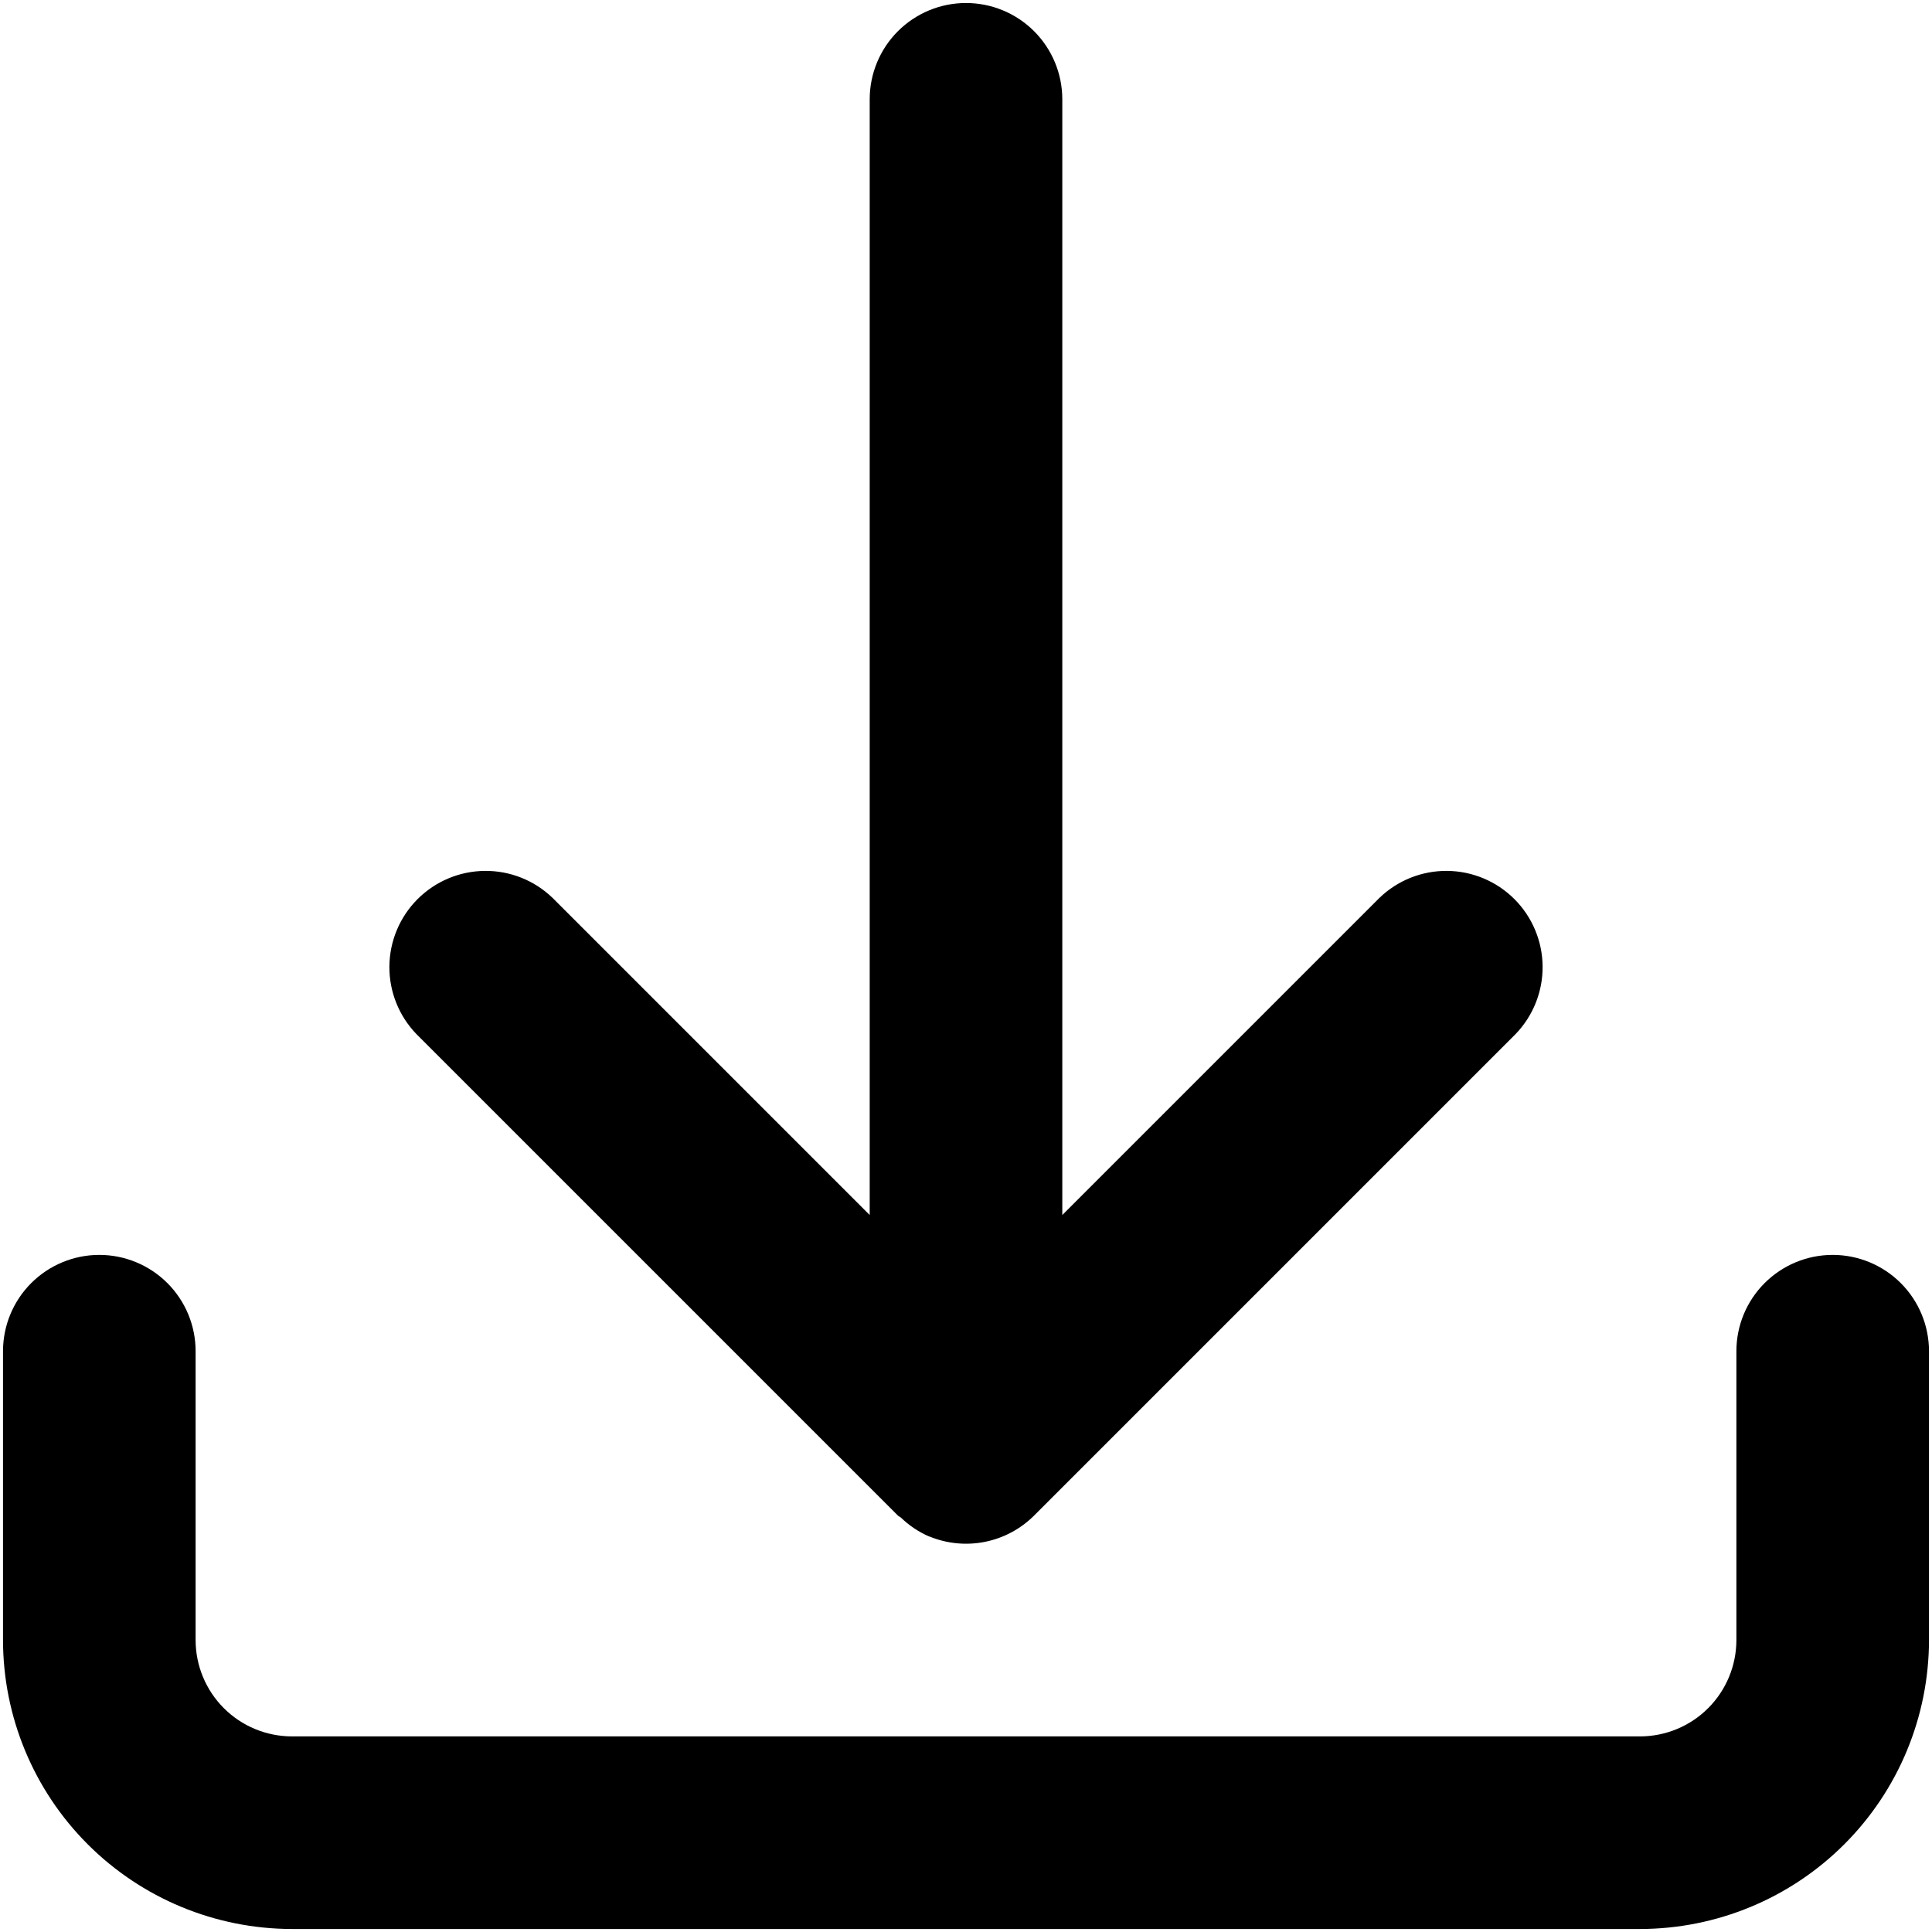
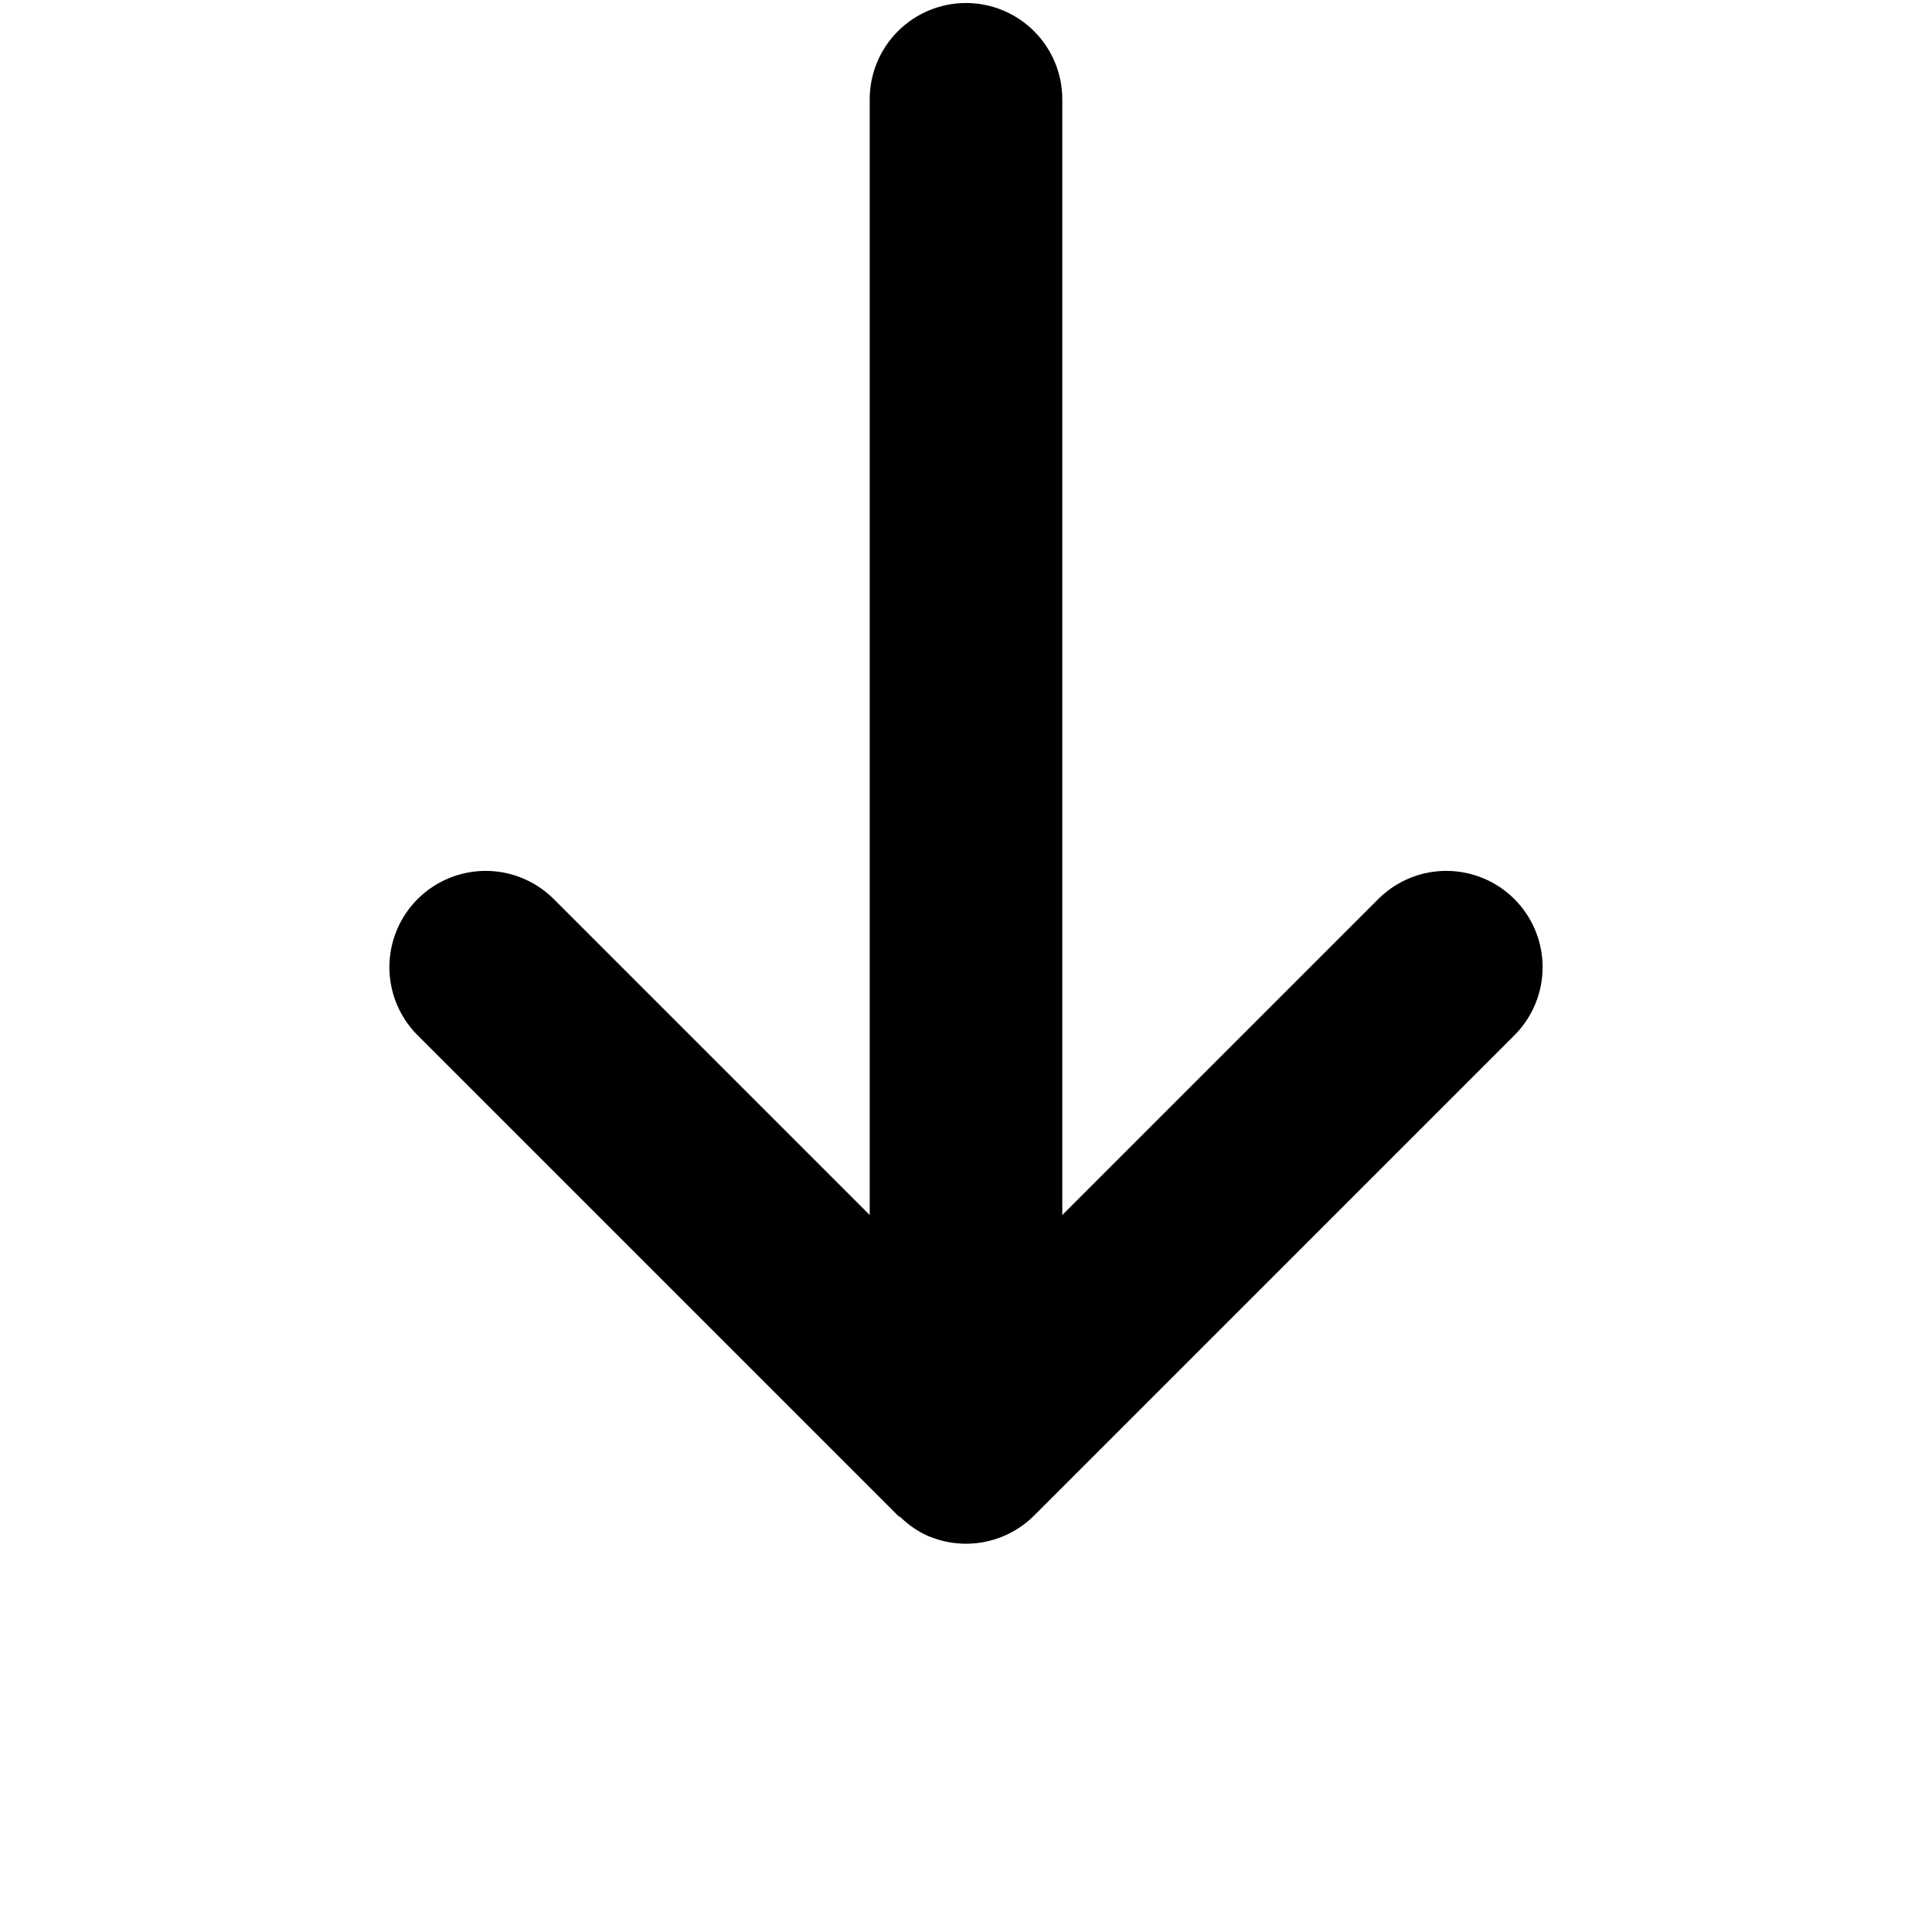
<svg xmlns="http://www.w3.org/2000/svg" width="428" height="428" viewBox="0 0 428 428" fill="none">
  <path d="M198.917 335.749C199.131 335.963 199.365 336.005 199.557 336.176C201.378 337.943 203.503 339.367 205.829 340.379H205.893C209.784 341.98 214.062 342.395 218.188 341.571C222.314 340.747 226.105 338.722 229.083 335.749L335.749 229.083C339.635 225.059 341.786 219.67 341.737 214.077C341.689 208.483 339.445 203.133 335.49 199.177C331.534 195.222 326.183 192.978 320.59 192.93C314.996 192.881 309.608 195.031 305.584 198.917L235.333 269.168V22C235.333 16.342 233.086 10.916 229.085 6.915C225.084 2.914 219.658 0.667 214 0.667C208.342 0.667 202.916 2.914 198.915 6.915C194.914 10.916 192.667 16.342 192.667 22V269.168L122.416 198.917C118.393 195.031 113.004 192.881 107.41 192.93C101.817 192.978 96.466 195.222 92.511 199.177C88.555 203.133 86.312 208.483 86.263 214.077C86.214 219.67 88.365 225.059 92.251 229.083L198.917 335.749Z" fill="black" />
-   <path d="M384.667 299.333V363.333C384.661 368.99 382.412 374.412 378.412 378.412C374.413 382.412 368.99 384.661 363.333 384.667H64.667C59.011 384.661 53.588 382.412 49.588 378.412C45.589 374.412 43.339 368.99 43.333 363.333V299.333C43.333 293.675 41.086 288.249 37.085 284.248C33.084 280.248 27.658 278 22 278C16.342 278 10.916 280.248 6.915 284.248C2.914 288.249 0.667 293.675 0.667 299.333V363.333C0.684 380.302 7.432 396.571 19.431 408.569C31.429 420.568 47.698 427.316 64.667 427.333H363.333C380.302 427.316 396.571 420.568 408.57 408.569C420.568 396.571 427.316 380.302 427.333 363.333V299.333C427.333 293.675 425.086 288.249 421.085 284.248C417.084 280.248 411.658 278 406 278C400.342 278 394.916 280.248 390.915 284.248C386.914 288.249 384.667 293.675 384.667 299.333Z" fill="black" />
</svg>